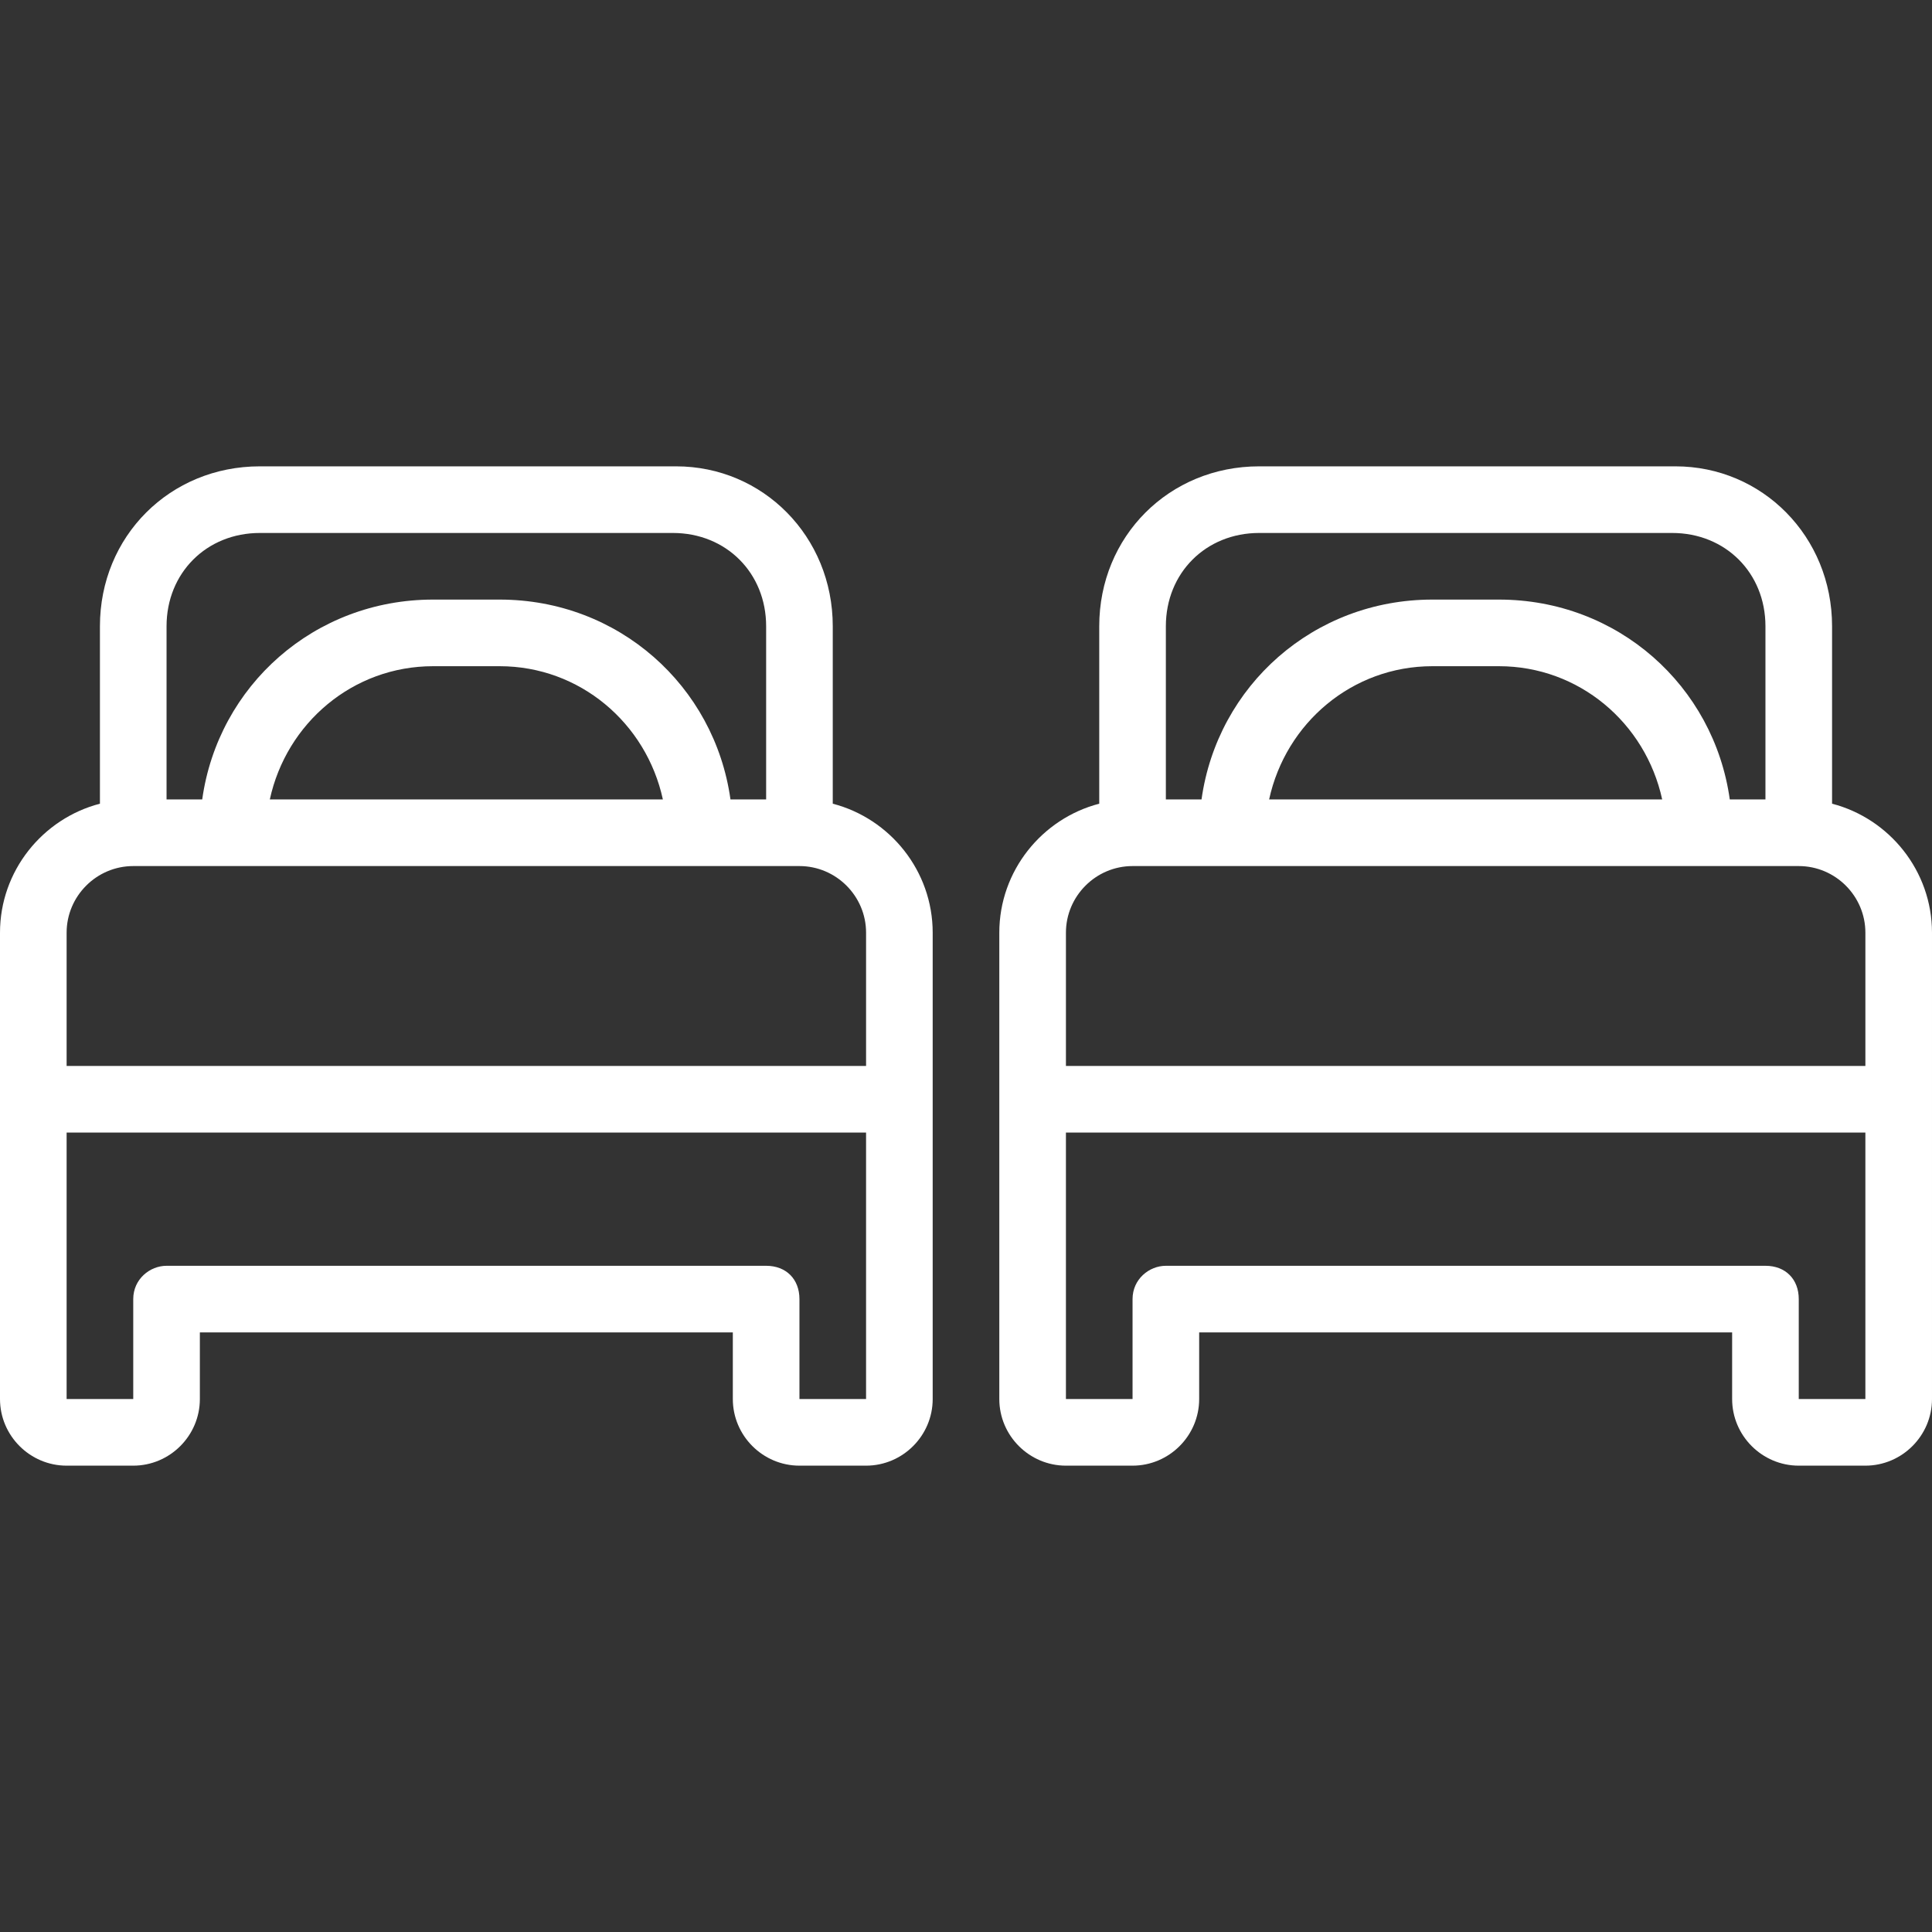
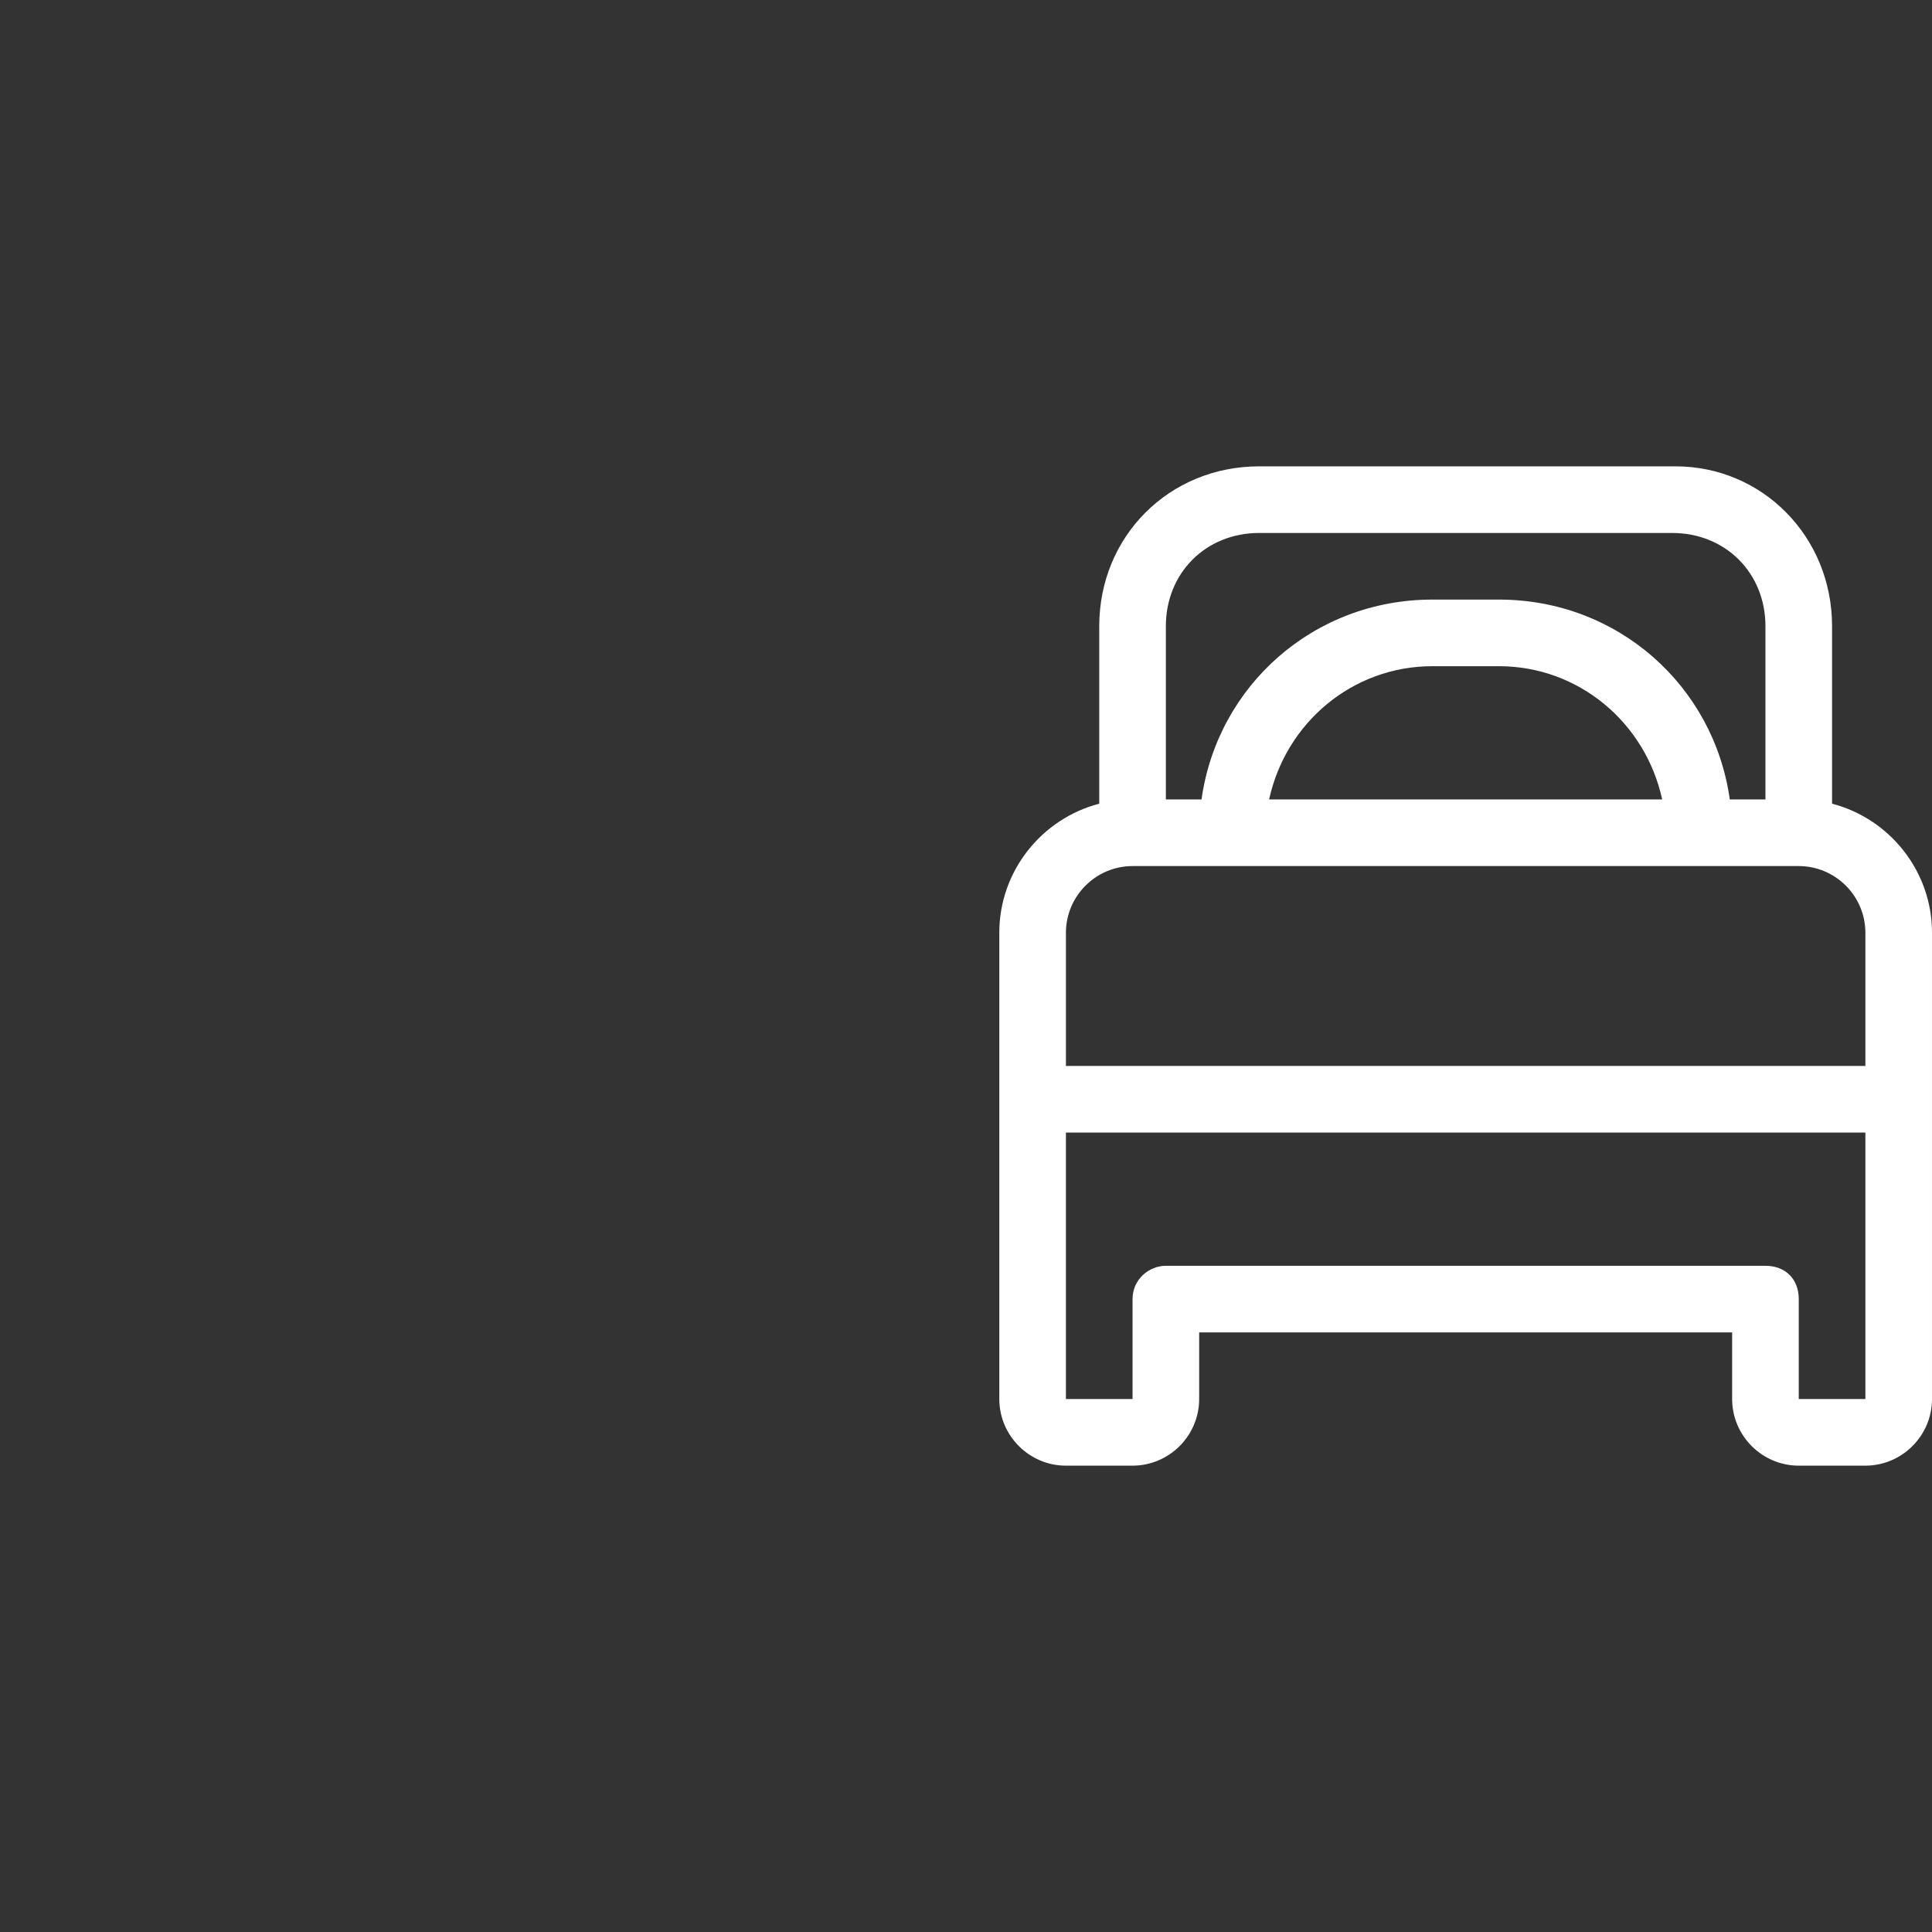
<svg xmlns="http://www.w3.org/2000/svg" version="1.1" id="Layer_1" x="0px" y="0px" viewBox="0 0 503.322 503.322" style="enable-background:new 0 0 503.322 503.322;" xml:space="preserve">
  <rect x="0" y="0" width="503.322" height="503.322" fill="#333333" stroke="none" />
  <g transform="translate(1 1)">
    <g>
      <g>
        <path fill="#FFFFFF" d="M476.288,208.377v-46.232c0-23.43-18.224-41.654-40.786-41.654H327.027c-23.43,0-41.654,18.224-41.654,41.654v46.232     c-14.928,3.879-26.034,17.508-26.034,33.606v43.39v78.102c0,9.546,7.81,17.356,17.356,17.356h17.356     c9.546,0,17.356-7.81,17.356-17.356v-17.356h138.847v17.356c0,9.546,7.81,17.356,17.356,17.356h17.356     c9.546,0,17.356-7.81,17.356-17.356v-78.102v-43.39C502.322,225.885,491.216,212.256,476.288,208.377z M302.729,162.146     c0-13.885,10.414-24.298,24.298-24.298h107.607c13.885,0,24.298,10.414,24.298,24.298v45.125h-9.291     c-4.144-29.649-29.24-52.068-60.133-52.068h-17.356c-30.893,0-55.989,22.419-60.133,52.068h-9.291V162.146z M432.031,207.271     h-102.4c4.339-19.959,21.695-34.712,42.522-34.712h17.356C410.336,172.559,427.692,187.312,432.031,207.271z M276.695,241.983     c0-9.546,7.81-17.356,17.356-17.356h26.034h121.492h26.034c9.546,0,17.356,7.81,17.356,17.356v34.712H276.695V241.983z      M484.966,363.475H467.61v-26.034c0-5.207-3.471-8.678-8.678-8.678H302.729c-4.339,0-8.678,3.471-8.678,8.678v26.034h-17.356     v-69.424h208.271V363.475z" />
-         <path fill="#FFFFFF" d="M215.949,208.377v-46.232c0-23.43-18.224-41.654-40.786-41.654H66.688c-23.43,0-41.654,18.224-41.654,41.654v46.232     C10.106,212.256-1,225.885-1,241.983v43.39v78.102c0,9.546,7.81,17.356,17.356,17.356h17.356c9.546,0,17.356-7.81,17.356-17.356     v-17.356h138.847v17.356c0,9.546,7.81,17.356,17.356,17.356h17.356c9.546,0,17.356-7.81,17.356-17.356v-78.102v-43.39     C241.983,225.885,230.877,212.256,215.949,208.377z M42.39,162.146c0-13.885,10.414-24.298,24.298-24.298h107.607     c13.885,0,24.298,10.414,24.298,24.298v45.125h-9.291c-4.144-29.649-29.24-52.068-60.133-52.068h-17.356     c-30.893,0-55.989,22.419-60.133,52.068H42.39V162.146z M171.692,207.271h-102.4c4.339-19.959,21.695-34.712,42.522-34.712     h17.356C149.997,172.559,167.353,187.312,171.692,207.271z M16.356,241.983c0-9.546,7.81-17.356,17.356-17.356h26.034h121.492     h26.034c9.546,0,17.356,7.81,17.356,17.356v34.712H16.356V241.983z M224.627,363.475h-17.356v-26.034     c0-5.207-3.471-8.678-8.678-8.678H42.39c-4.339,0-8.678,3.471-8.678,8.678v26.034H16.356v-69.424h208.271V363.475z" />
      </g>
    </g>
  </g>
  <g>
</g>
  <g>
</g>
  <g>
</g>
  <g>
</g>
  <g>
</g>
  <g>
</g>
  <g>
</g>
  <g>
</g>
  <g>
</g>
  <g>
</g>
  <g>
</g>
  <g>
</g>
  <g>
</g>
  <g>
</g>
  <g>
</g>
</svg>